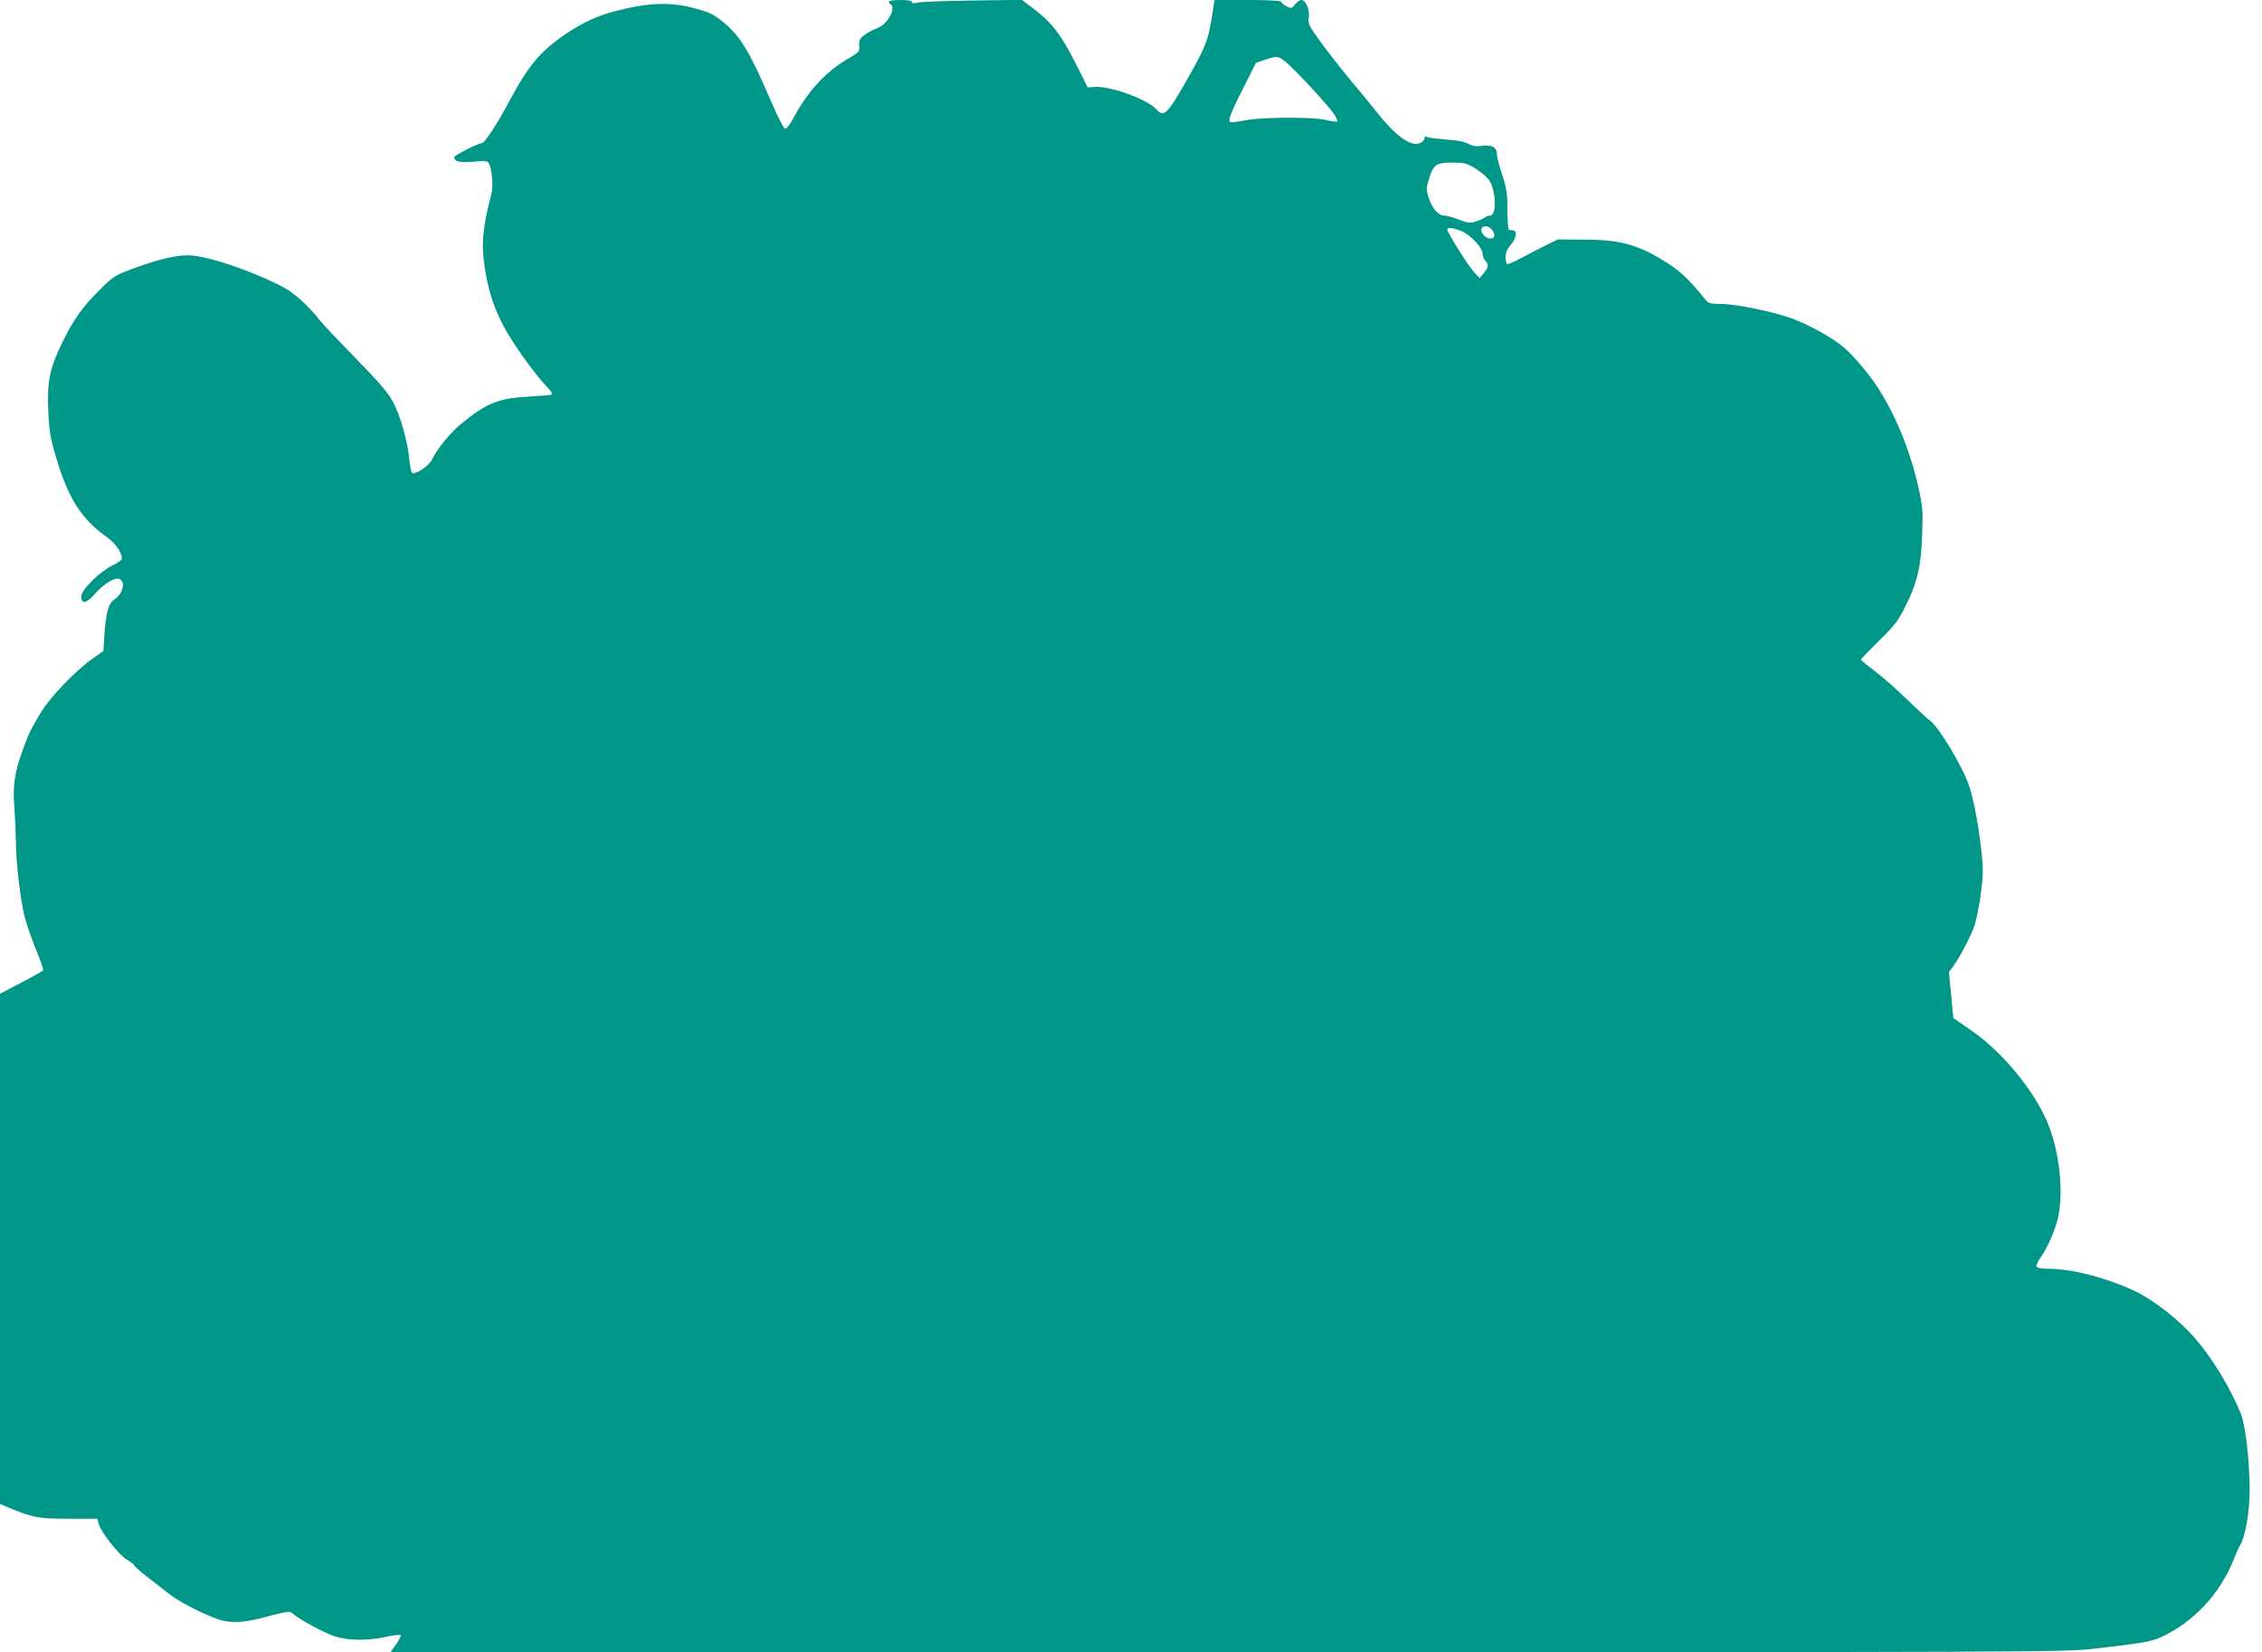
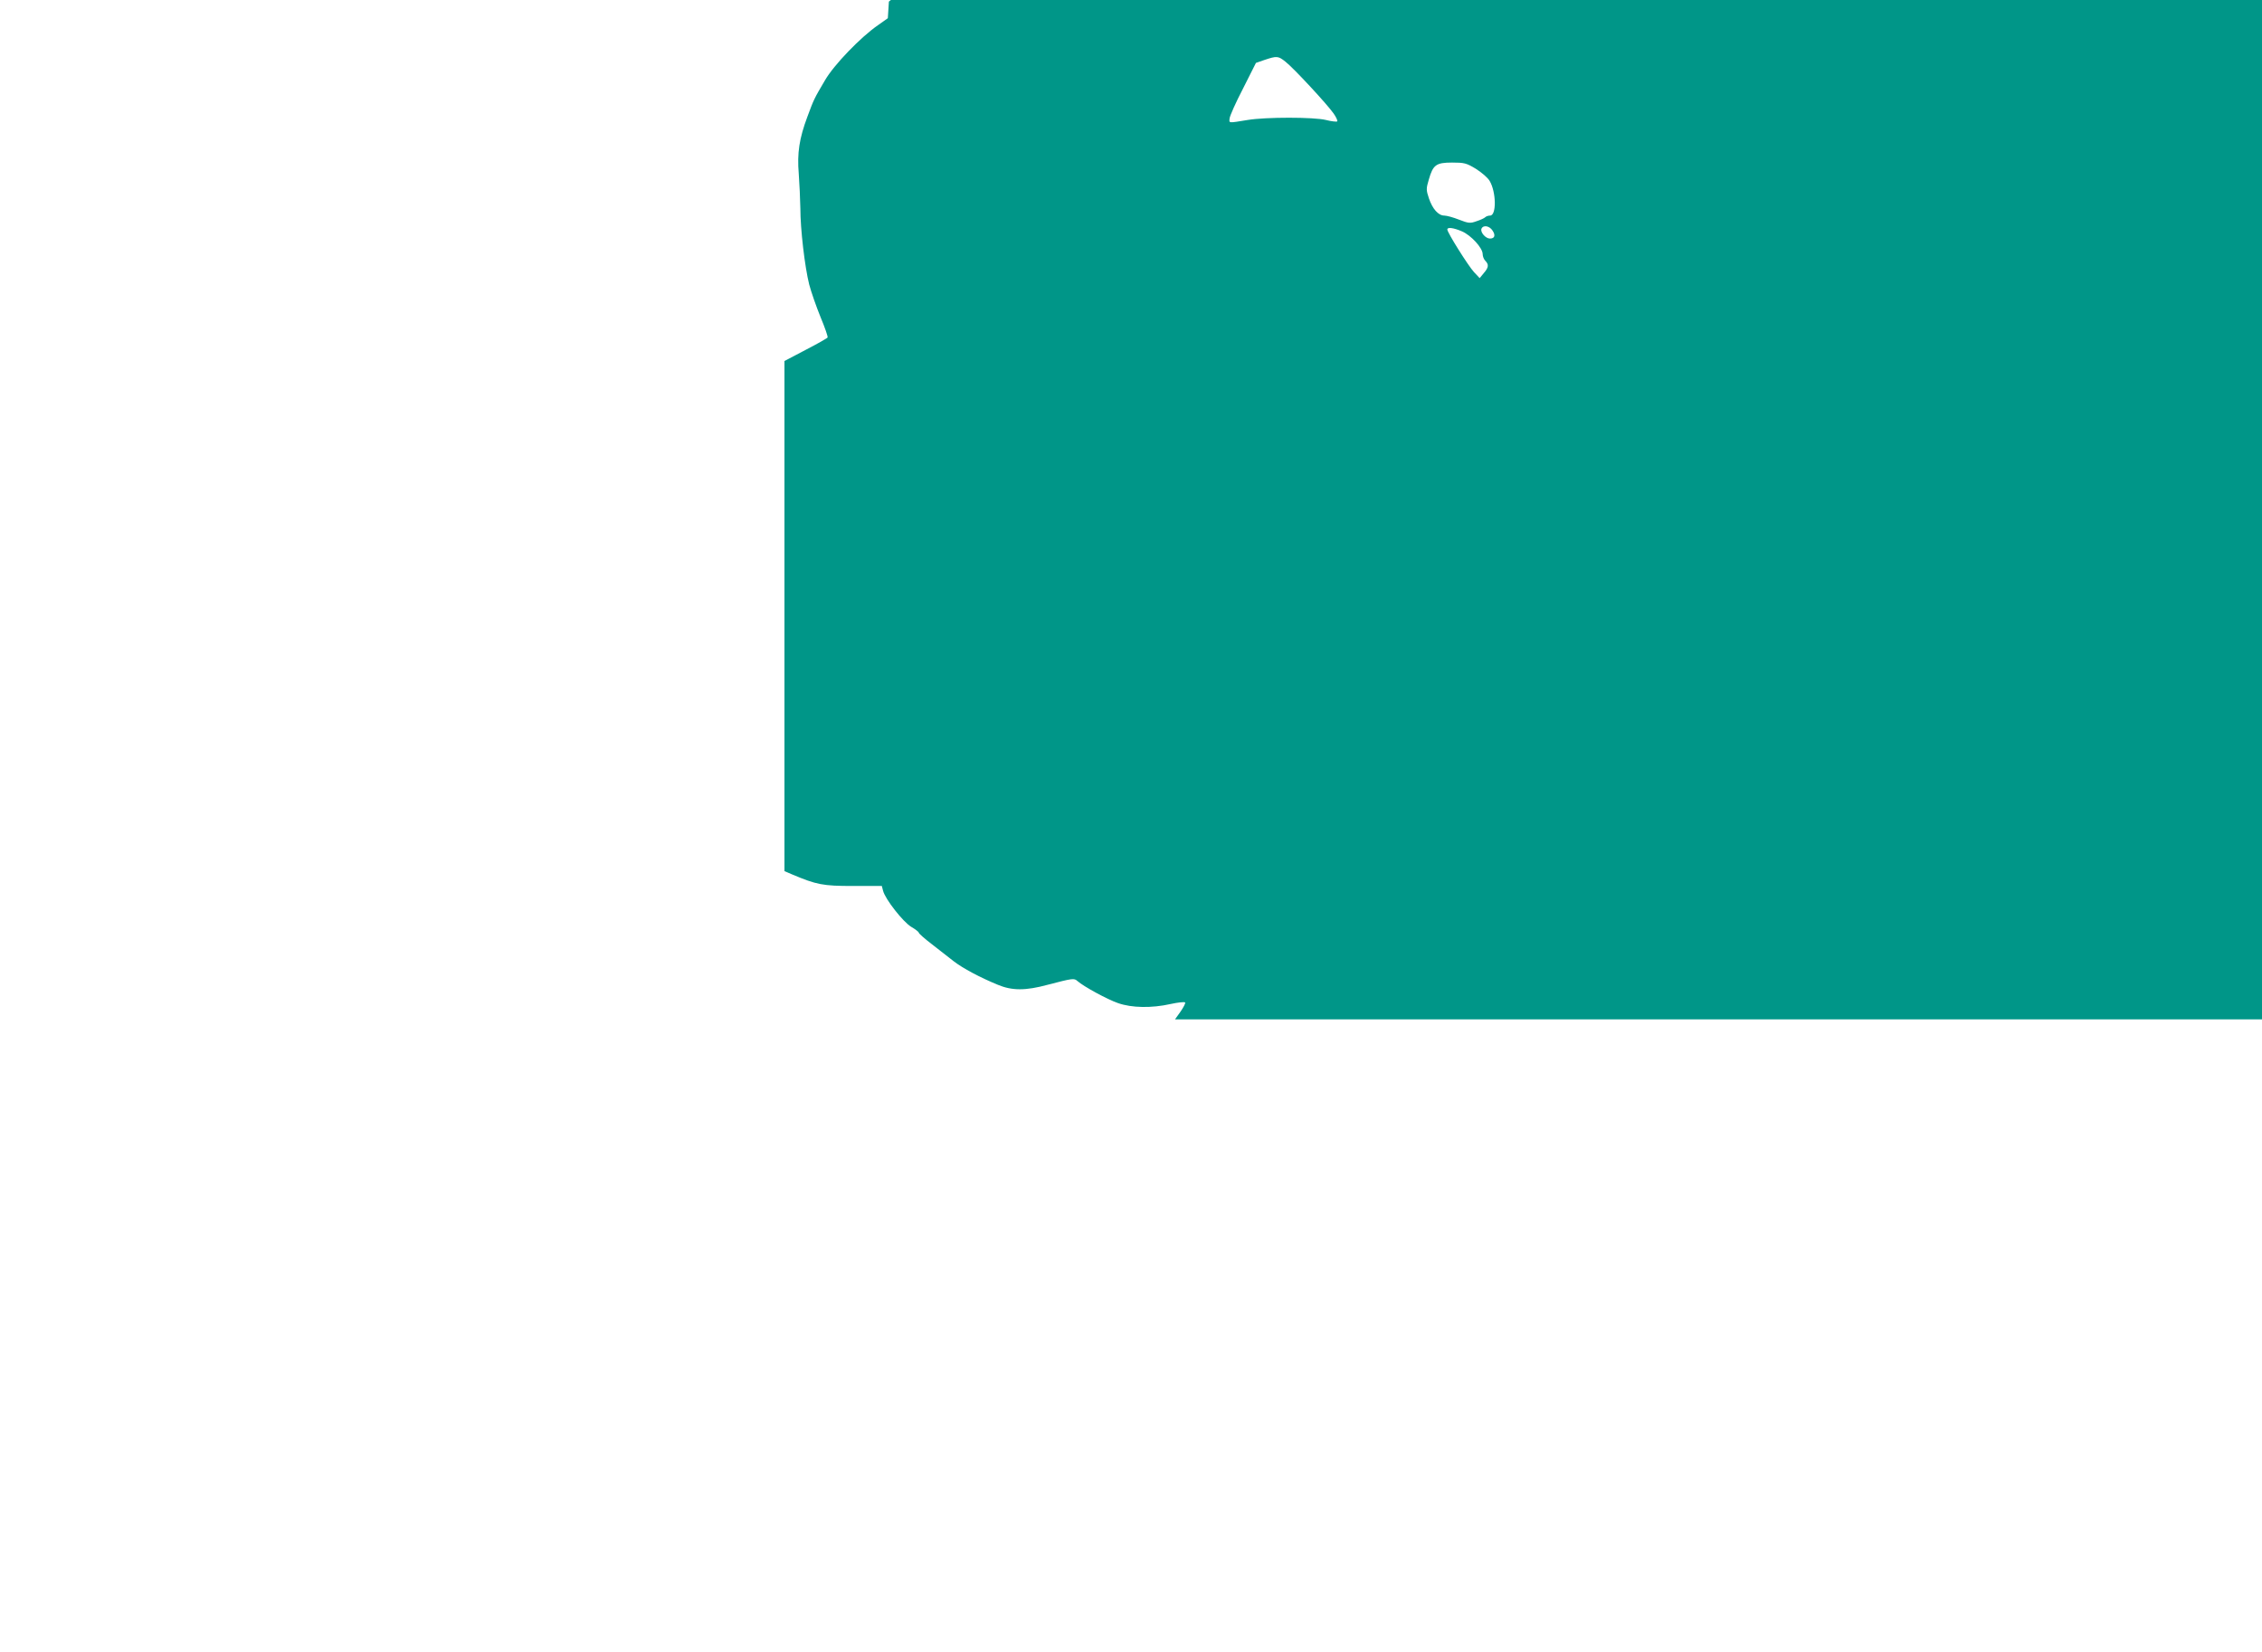
<svg xmlns="http://www.w3.org/2000/svg" version="1.0" width="1280pt" height="935pt" viewBox="0 0 1280 935" preserveAspectRatio="xMidYMid meet">
  <g transform="translate(0,935) scale(0.1,-0.1)" fill="#009688" stroke="none">
-     <path d="M5030 9341 c0 -6 5 -13 10 -16 34 -21 -21 -117 -79 -136 -20 -7 -51 -23 -69 -37 -27 -21 -32 -30 -30 -60 3 -35 1 -37 -74 -81 -120 -72 -221 -183 -298 -329 -21 -39 -39 -62 -48 -60 -7 2 -41 66 -74 143 -122 285 -173 372 -265 451 -62 52 -82 63 -168 86 -141 39 -269 34 -465 -18 -108 -29 -207 -79 -312 -157 -113 -84 -176 -164 -269 -337 -72 -137 -146 -250 -163 -250 -19 0 -156 -70 -156 -79 0 -25 32 -33 109 -26 71 6 80 5 89 -12 16 -31 24 -129 13 -170 -51 -195 -59 -288 -37 -423 22 -134 50 -220 108 -330 52 -97 170 -262 241 -337 29 -30 36 -44 26 -47 -8 -2 -61 -7 -119 -10 -178 -9 -244 -35 -391 -155 -60 -49 -137 -143 -164 -201 -17 -37 -94 -88 -113 -76 -5 3 -12 38 -16 78 -10 104 -52 250 -94 327 -26 49 -80 111 -207 241 -94 96 -184 191 -199 210 -79 99 -155 166 -228 203 -175 87 -383 158 -500 171 -70 7 -178 -16 -332 -73 -103 -38 -114 -44 -183 -113 -103 -101 -154 -171 -218 -301 -73 -149 -89 -223 -82 -392 5 -110 11 -150 42 -255 68 -236 145 -358 290 -460 47 -33 83 -85 85 -120 0 -9 -22 -25 -52 -39 -69 -32 -178 -139 -178 -175 0 -48 28 -43 77 13 48 55 112 95 137 85 39 -15 22 -85 -28 -117 -32 -21 -46 -74 -55 -197 l-6 -94 -55 -39 c-99 -68 -251 -226 -301 -313 -62 -105 -63 -108 -99 -205 -46 -123 -59 -206 -49 -324 4 -55 8 -143 9 -195 0 -118 25 -331 50 -431 11 -42 40 -125 64 -184 25 -60 43 -112 40 -116 -2 -4 -58 -36 -124 -70 l-120 -63 0 -1443 0 -1444 42 -18 c140 -59 175 -66 346 -66 l163 0 7 -27 c12 -48 114 -177 159 -204 24 -14 43 -29 43 -33 0 -5 34 -35 76 -67 42 -33 97 -76 123 -96 51 -39 146 -90 248 -132 81 -34 158 -34 283 0 142 37 149 38 168 21 35 -31 169 -104 230 -125 77 -27 190 -29 297 -5 41 9 78 13 82 9 4 -3 -8 -26 -25 -51 l-32 -45 4733 0 c4667 0 4735 0 4910 20 272 31 317 39 376 65 183 84 333 244 411 440 13 33 29 69 36 80 29 46 54 188 54 310 0 164 -23 368 -49 432 -56 141 -160 314 -257 426 -94 109 -239 222 -349 273 -168 77 -353 124 -492 124 -28 0 -55 5 -59 11 -3 6 7 31 24 54 43 61 88 169 101 239 27 148 4 351 -57 509 -72 183 -255 409 -431 531 l-108 75 -12 130 -13 129 25 34 c37 50 103 176 121 233 21 68 46 232 46 302 0 112 -39 363 -73 473 -34 112 -183 360 -232 387 -7 4 -62 55 -122 113 -59 58 -143 131 -185 163 -43 32 -78 61 -78 64 0 3 46 51 103 107 90 88 109 113 150 196 67 136 88 224 94 405 5 138 3 160 -22 270 -46 204 -125 399 -228 560 -46 73 -142 186 -192 228 -69 58 -203 132 -299 166 -114 40 -315 81 -400 81 -51 0 -69 4 -80 18 -100 122 -139 160 -216 210 -163 106 -268 136 -480 136 l-145 1 -75 -37 c-41 -21 -104 -53 -139 -72 -36 -19 -68 -33 -73 -30 -4 3 -8 21 -8 41 0 25 9 45 31 70 30 35 36 77 12 79 -7 1 -17 2 -23 3 -6 0 -10 46 -10 112 0 97 -4 123 -30 201 -16 49 -30 102 -30 119 0 36 -33 52 -89 43 -27 -4 -48 -1 -72 12 -22 12 -65 21 -124 24 -49 4 -98 10 -107 14 -13 6 -18 4 -18 -8 0 -9 -11 -21 -25 -26 -54 -21 -137 40 -248 180 -28 36 -95 117 -148 180 -52 63 -128 160 -167 214 -66 91 -71 102 -66 136 7 43 -17 100 -42 100 -9 0 -25 -11 -36 -25 -18 -24 -21 -24 -49 -10 -16 9 -29 20 -29 25 0 6 -73 10 -189 10 l-188 0 -17 -107 c-20 -122 -37 -165 -138 -342 -112 -198 -132 -217 -174 -170 -52 58 -263 134 -352 127 l-37 -3 -60 120 c-88 176 -143 249 -247 326 l-66 50 -279 -4 c-153 -2 -293 -7 -310 -12 -22 -5 -33 -4 -33 4 0 7 -24 11 -65 11 -36 0 -65 -4 -65 -9z m2245 -341 c46 -36 236 -241 272 -293 14 -20 23 -40 20 -44 -4 -3 -33 0 -64 8 -68 17 -342 17 -443 0 -111 -18 -105 -19 -102 9 1 14 35 90 76 169 l73 145 49 17 c69 23 77 23 119 -11z m1076 -605 c32 -20 67 -50 78 -68 38 -63 40 -197 3 -197 -10 0 -22 -4 -27 -9 -6 -6 -28 -16 -50 -23 -36 -13 -45 -12 -99 9 -33 13 -70 23 -83 23 -34 0 -67 38 -87 97 -16 47 -16 56 -1 106 24 84 41 97 132 97 69 0 81 -3 134 -35z m95 -350 c18 -27 12 -45 -15 -45 -24 0 -55 35 -48 55 9 23 45 18 63 -10z m-174 -4 c52 -22 118 -94 118 -129 0 -13 7 -30 15 -38 21 -21 19 -38 -9 -70 l-23 -28 -32 34 c-33 36 -151 224 -151 241 0 15 35 10 82 -10z" />
+     <path d="M5030 9341 l-6 -94 -55 -39 c-99 -68 -251 -226 -301 -313 -62 -105 -63 -108 -99 -205 -46 -123 -59 -206 -49 -324 4 -55 8 -143 9 -195 0 -118 25 -331 50 -431 11 -42 40 -125 64 -184 25 -60 43 -112 40 -116 -2 -4 -58 -36 -124 -70 l-120 -63 0 -1443 0 -1444 42 -18 c140 -59 175 -66 346 -66 l163 0 7 -27 c12 -48 114 -177 159 -204 24 -14 43 -29 43 -33 0 -5 34 -35 76 -67 42 -33 97 -76 123 -96 51 -39 146 -90 248 -132 81 -34 158 -34 283 0 142 37 149 38 168 21 35 -31 169 -104 230 -125 77 -27 190 -29 297 -5 41 9 78 13 82 9 4 -3 -8 -26 -25 -51 l-32 -45 4733 0 c4667 0 4735 0 4910 20 272 31 317 39 376 65 183 84 333 244 411 440 13 33 29 69 36 80 29 46 54 188 54 310 0 164 -23 368 -49 432 -56 141 -160 314 -257 426 -94 109 -239 222 -349 273 -168 77 -353 124 -492 124 -28 0 -55 5 -59 11 -3 6 7 31 24 54 43 61 88 169 101 239 27 148 4 351 -57 509 -72 183 -255 409 -431 531 l-108 75 -12 130 -13 129 25 34 c37 50 103 176 121 233 21 68 46 232 46 302 0 112 -39 363 -73 473 -34 112 -183 360 -232 387 -7 4 -62 55 -122 113 -59 58 -143 131 -185 163 -43 32 -78 61 -78 64 0 3 46 51 103 107 90 88 109 113 150 196 67 136 88 224 94 405 5 138 3 160 -22 270 -46 204 -125 399 -228 560 -46 73 -142 186 -192 228 -69 58 -203 132 -299 166 -114 40 -315 81 -400 81 -51 0 -69 4 -80 18 -100 122 -139 160 -216 210 -163 106 -268 136 -480 136 l-145 1 -75 -37 c-41 -21 -104 -53 -139 -72 -36 -19 -68 -33 -73 -30 -4 3 -8 21 -8 41 0 25 9 45 31 70 30 35 36 77 12 79 -7 1 -17 2 -23 3 -6 0 -10 46 -10 112 0 97 -4 123 -30 201 -16 49 -30 102 -30 119 0 36 -33 52 -89 43 -27 -4 -48 -1 -72 12 -22 12 -65 21 -124 24 -49 4 -98 10 -107 14 -13 6 -18 4 -18 -8 0 -9 -11 -21 -25 -26 -54 -21 -137 40 -248 180 -28 36 -95 117 -148 180 -52 63 -128 160 -167 214 -66 91 -71 102 -66 136 7 43 -17 100 -42 100 -9 0 -25 -11 -36 -25 -18 -24 -21 -24 -49 -10 -16 9 -29 20 -29 25 0 6 -73 10 -189 10 l-188 0 -17 -107 c-20 -122 -37 -165 -138 -342 -112 -198 -132 -217 -174 -170 -52 58 -263 134 -352 127 l-37 -3 -60 120 c-88 176 -143 249 -247 326 l-66 50 -279 -4 c-153 -2 -293 -7 -310 -12 -22 -5 -33 -4 -33 4 0 7 -24 11 -65 11 -36 0 -65 -4 -65 -9z m2245 -341 c46 -36 236 -241 272 -293 14 -20 23 -40 20 -44 -4 -3 -33 0 -64 8 -68 17 -342 17 -443 0 -111 -18 -105 -19 -102 9 1 14 35 90 76 169 l73 145 49 17 c69 23 77 23 119 -11z m1076 -605 c32 -20 67 -50 78 -68 38 -63 40 -197 3 -197 -10 0 -22 -4 -27 -9 -6 -6 -28 -16 -50 -23 -36 -13 -45 -12 -99 9 -33 13 -70 23 -83 23 -34 0 -67 38 -87 97 -16 47 -16 56 -1 106 24 84 41 97 132 97 69 0 81 -3 134 -35z m95 -350 c18 -27 12 -45 -15 -45 -24 0 -55 35 -48 55 9 23 45 18 63 -10z m-174 -4 c52 -22 118 -94 118 -129 0 -13 7 -30 15 -38 21 -21 19 -38 -9 -70 l-23 -28 -32 34 c-33 36 -151 224 -151 241 0 15 35 10 82 -10z" />
  </g>
</svg>